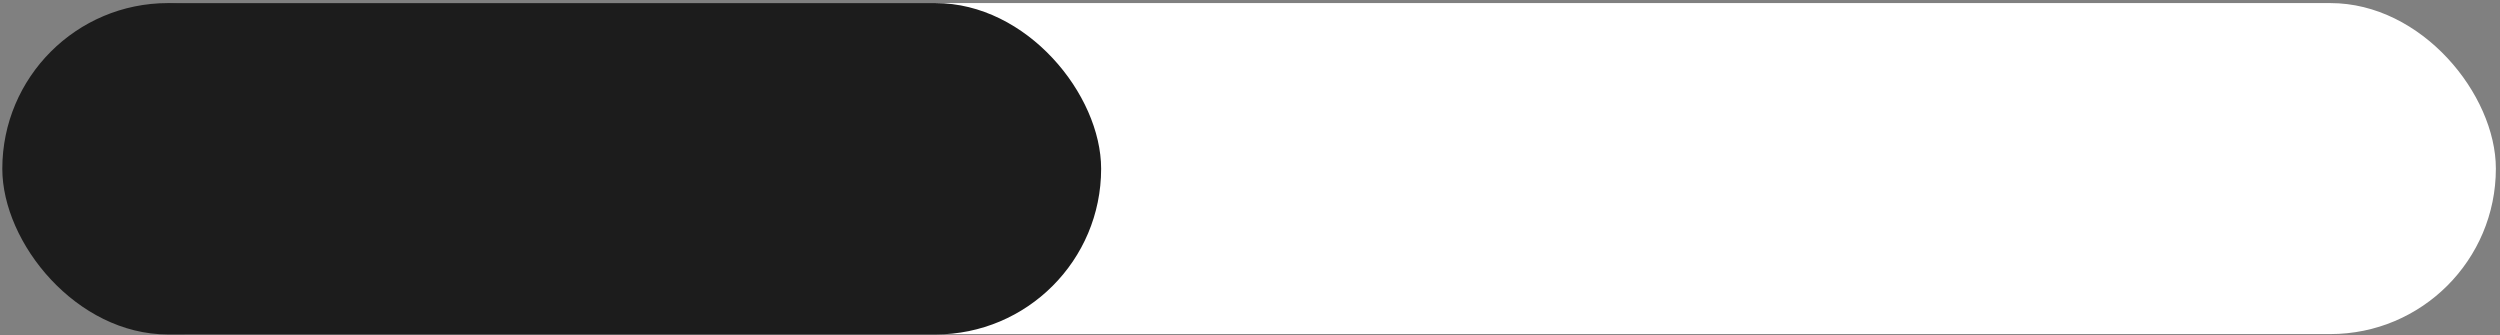
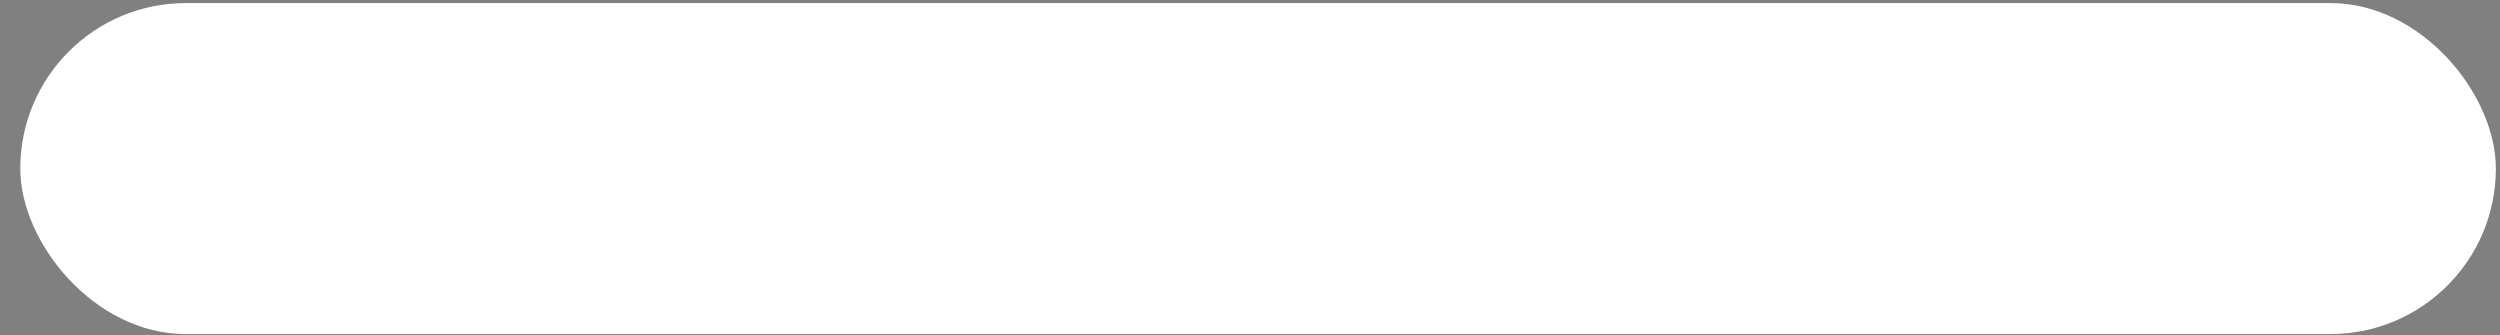
<svg xmlns="http://www.w3.org/2000/svg" width="328" height="44" viewBox="0 0 328 44" fill="none">
  <rect x="0" y="0" width="328" height="44" fill="#808080" stroke="none" />
  <rect x="2.66" y="0.405" width="324.797" height="43.425" rx="21.713" fill="white" />
-   <rect x="0.303" y="0.405" width="144.166" height="43.477" rx="21.739" fill="#1C1C1C" />
</svg>